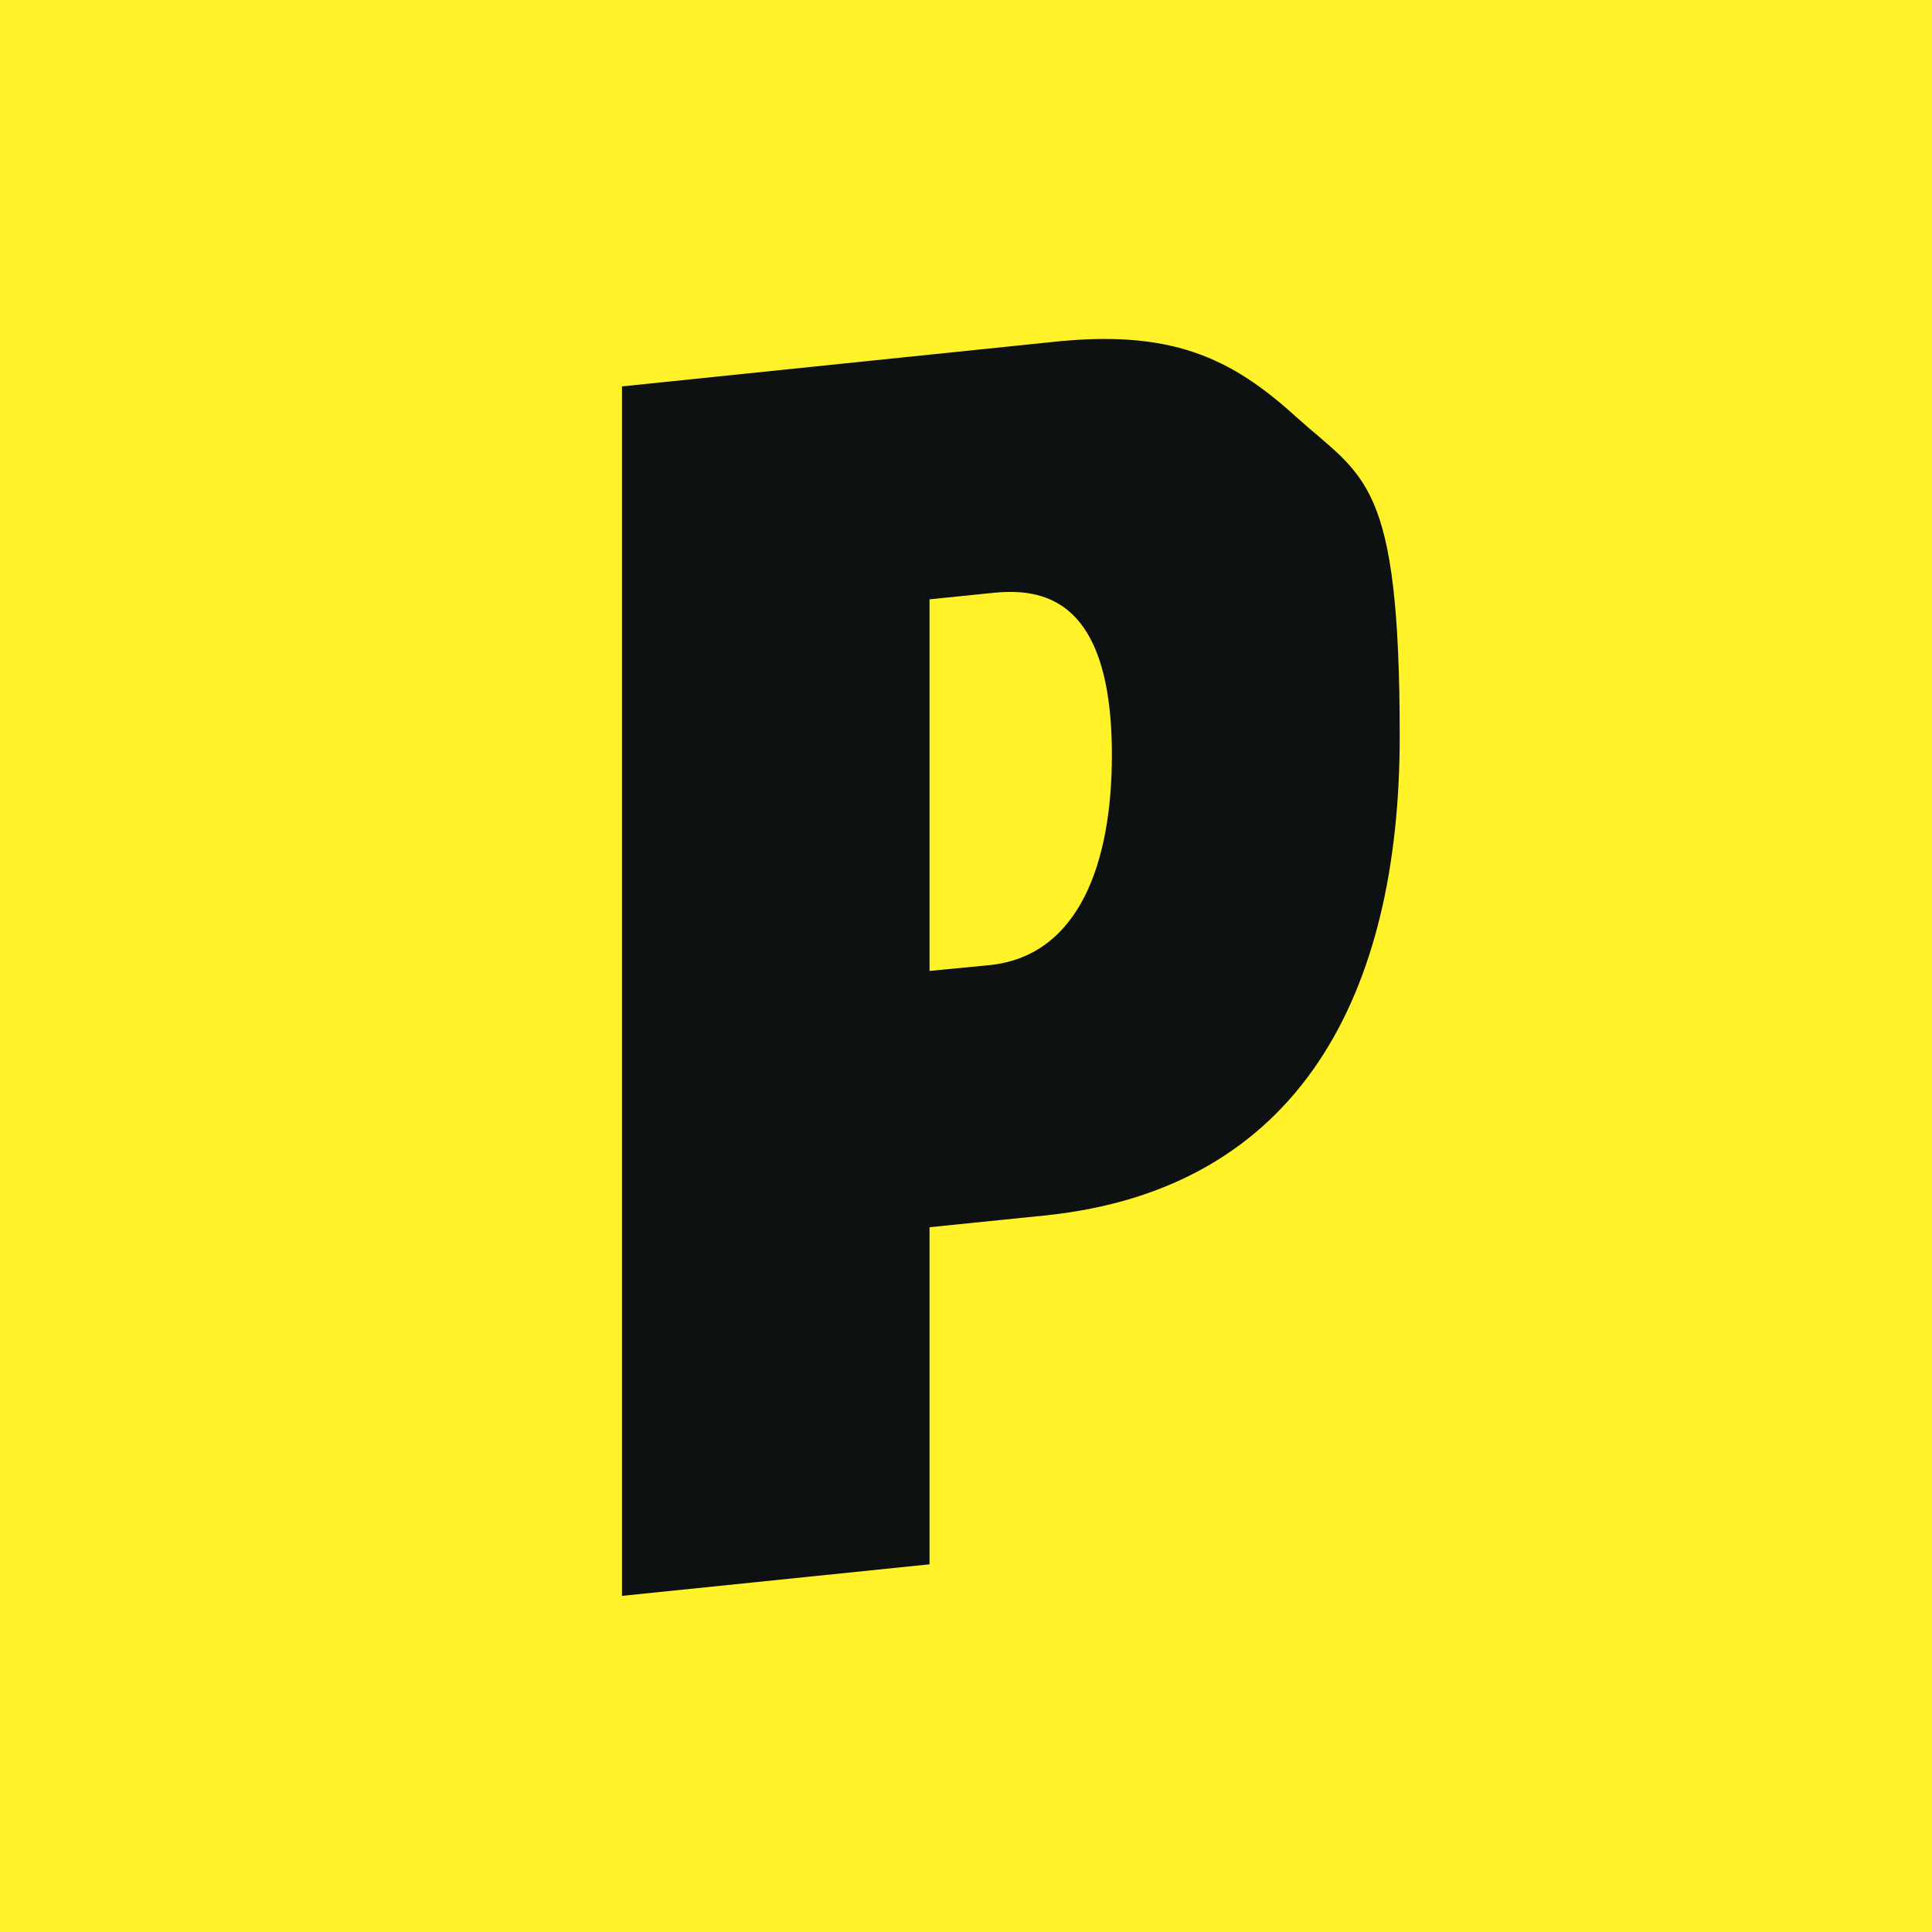
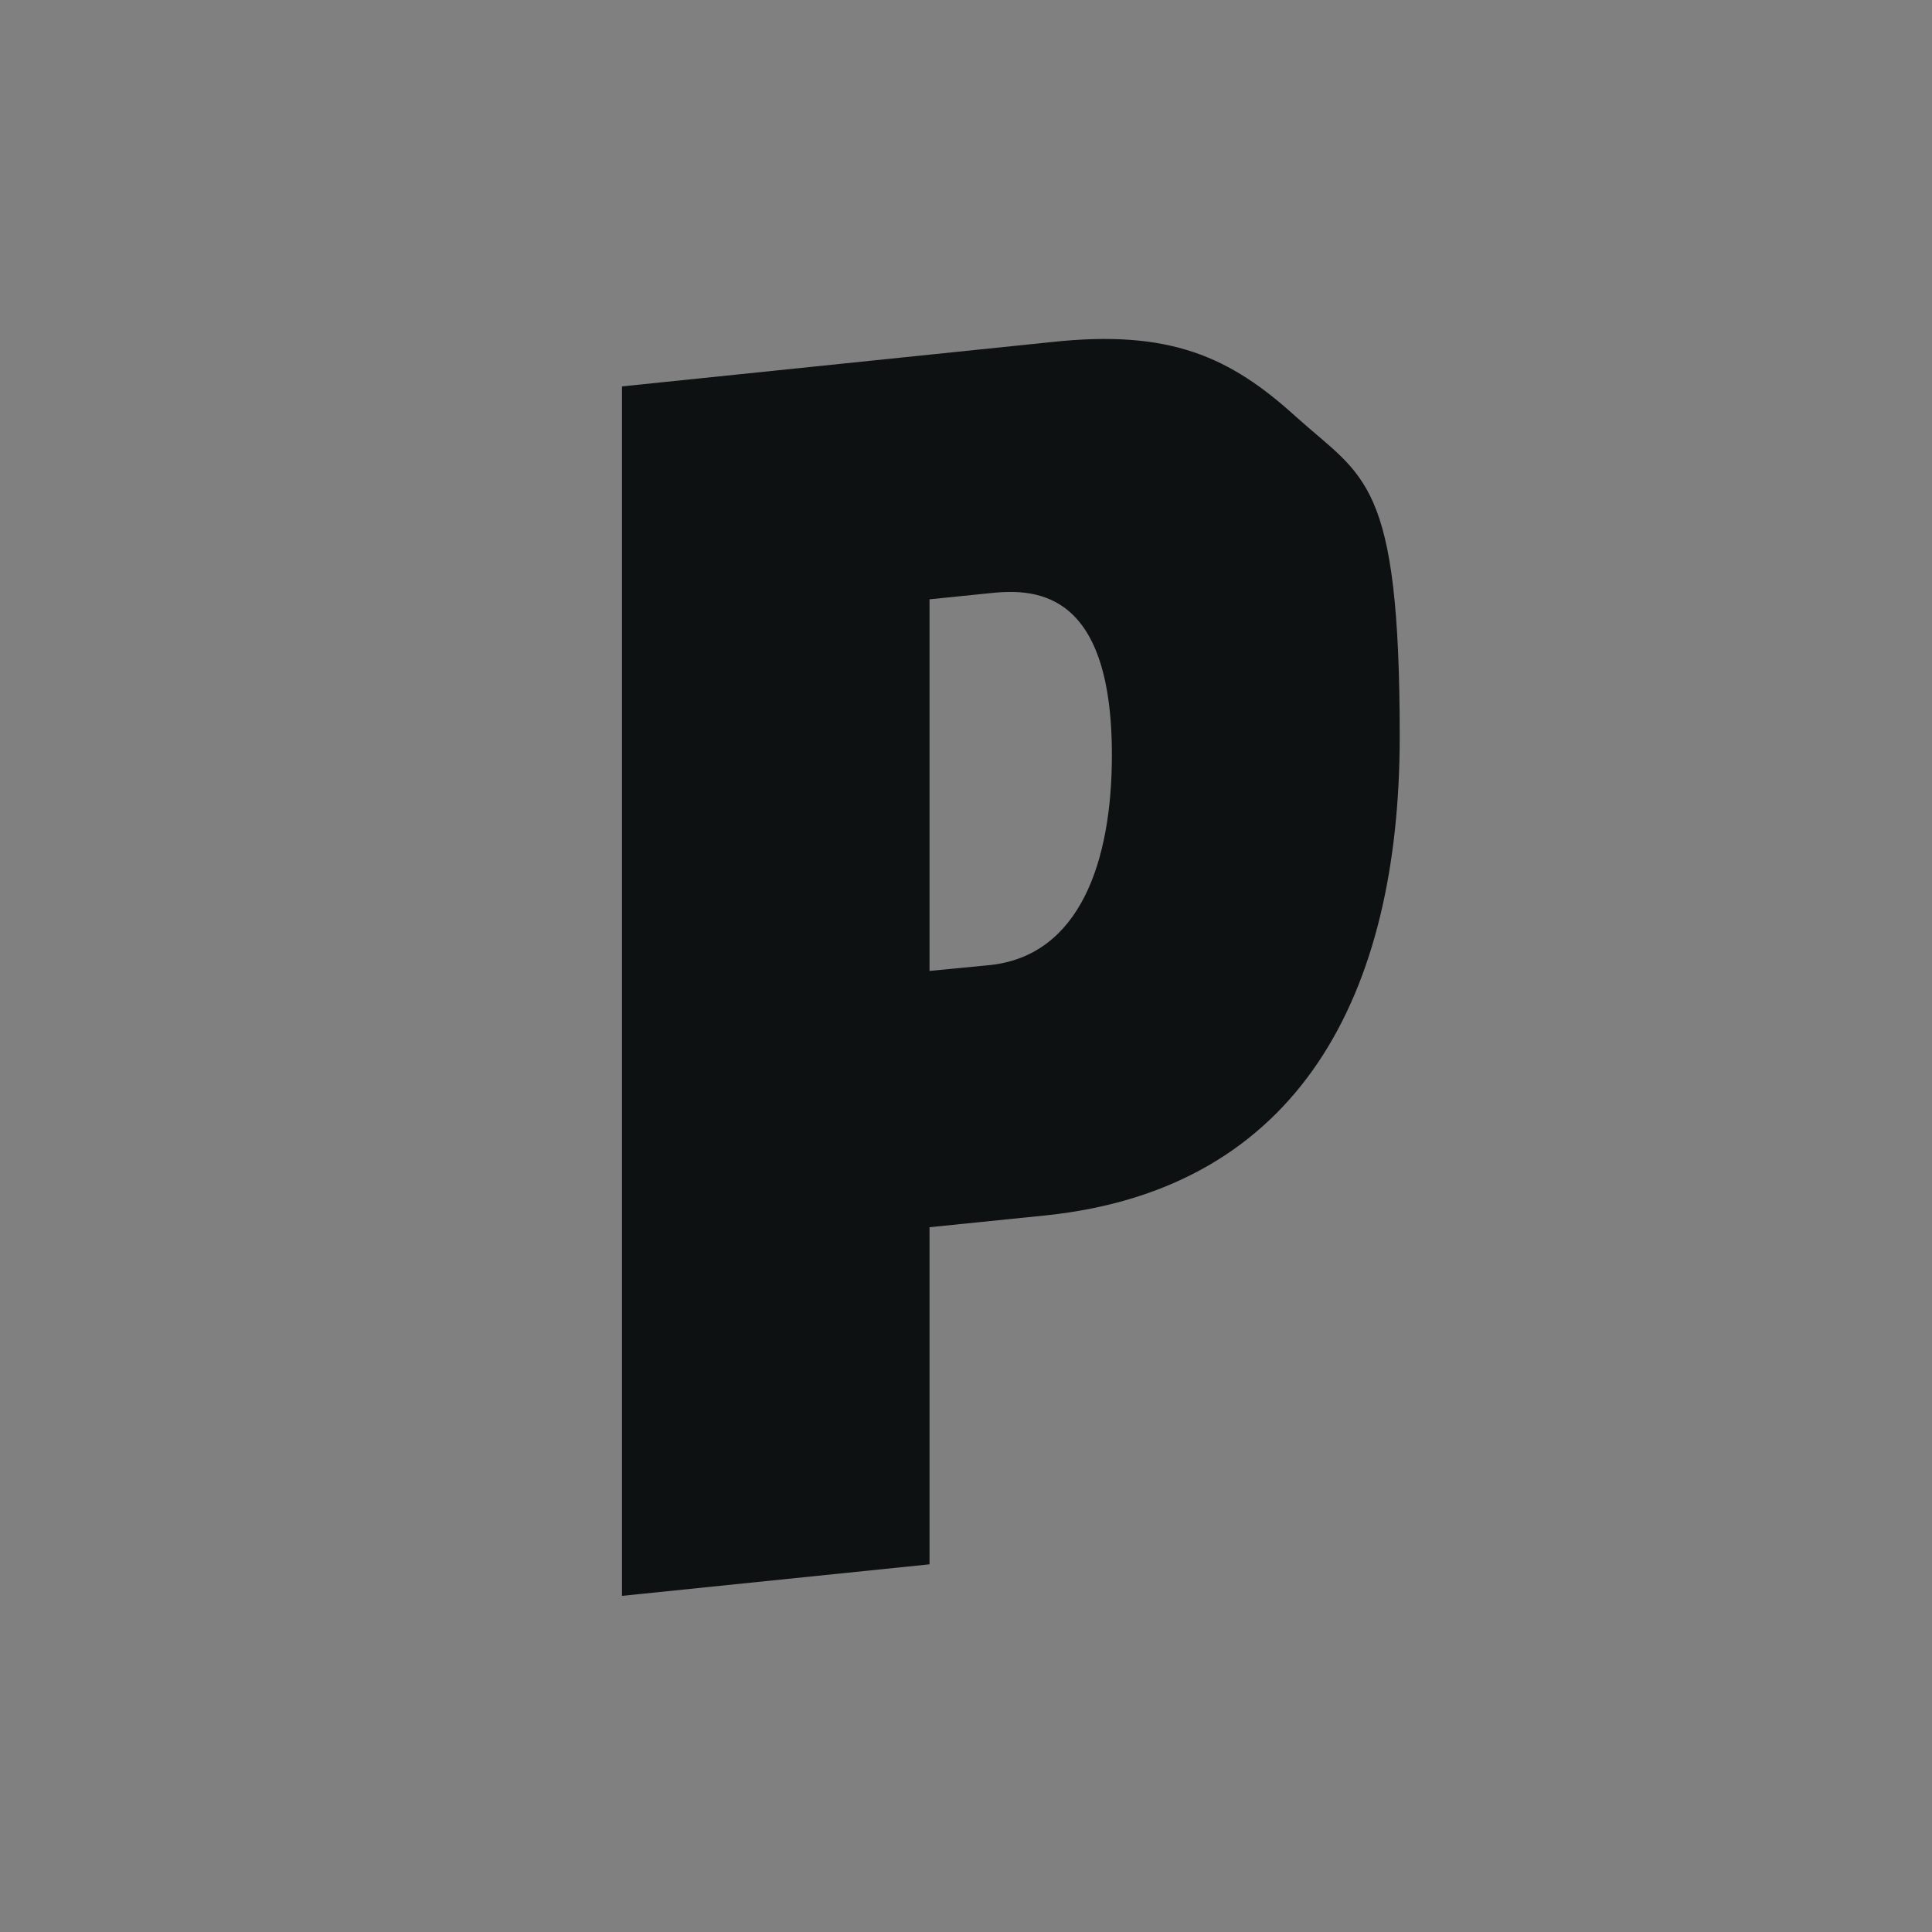
<svg xmlns="http://www.w3.org/2000/svg" version="1.1" width="196" height="196">
  <rect width="100%" height="100%" fill="#808080" stroke="none" />
  <svg id="SvgjsSvg1001" version="1.1" viewBox="0 0 196 196">
    <defs>
      <style>
      .st0 {
        fill: #fff229;
      }

      .st1 {
        fill: #0e1111;
      }
    </style>
    </defs>
-     <rect class="st0" y="0" width="196" height="196" />
    <path class="st1" d="M106.7,34.7l-43.6,4.5v122.7l31.2-3.2v-34.2l11.8-1.2c25.8-2.7,35.9-22.5,35.9-48.6s-3.6-26.2-10.5-32.4c-6.7-6.1-12.8-8.9-24.8-7.6ZM112.8,76.6c0,10.9-3.3,20.3-12.3,21.3l-6.2.6v-37.7l5.9-.6c4.5-.5,12.6-.7,12.6,16.4Z" />
  </svg>
  <style>@media (prefers-color-scheme: light) { :root { filter: none; } }
@media (prefers-color-scheme: dark) { :root { filter: none; } }
</style>
</svg>